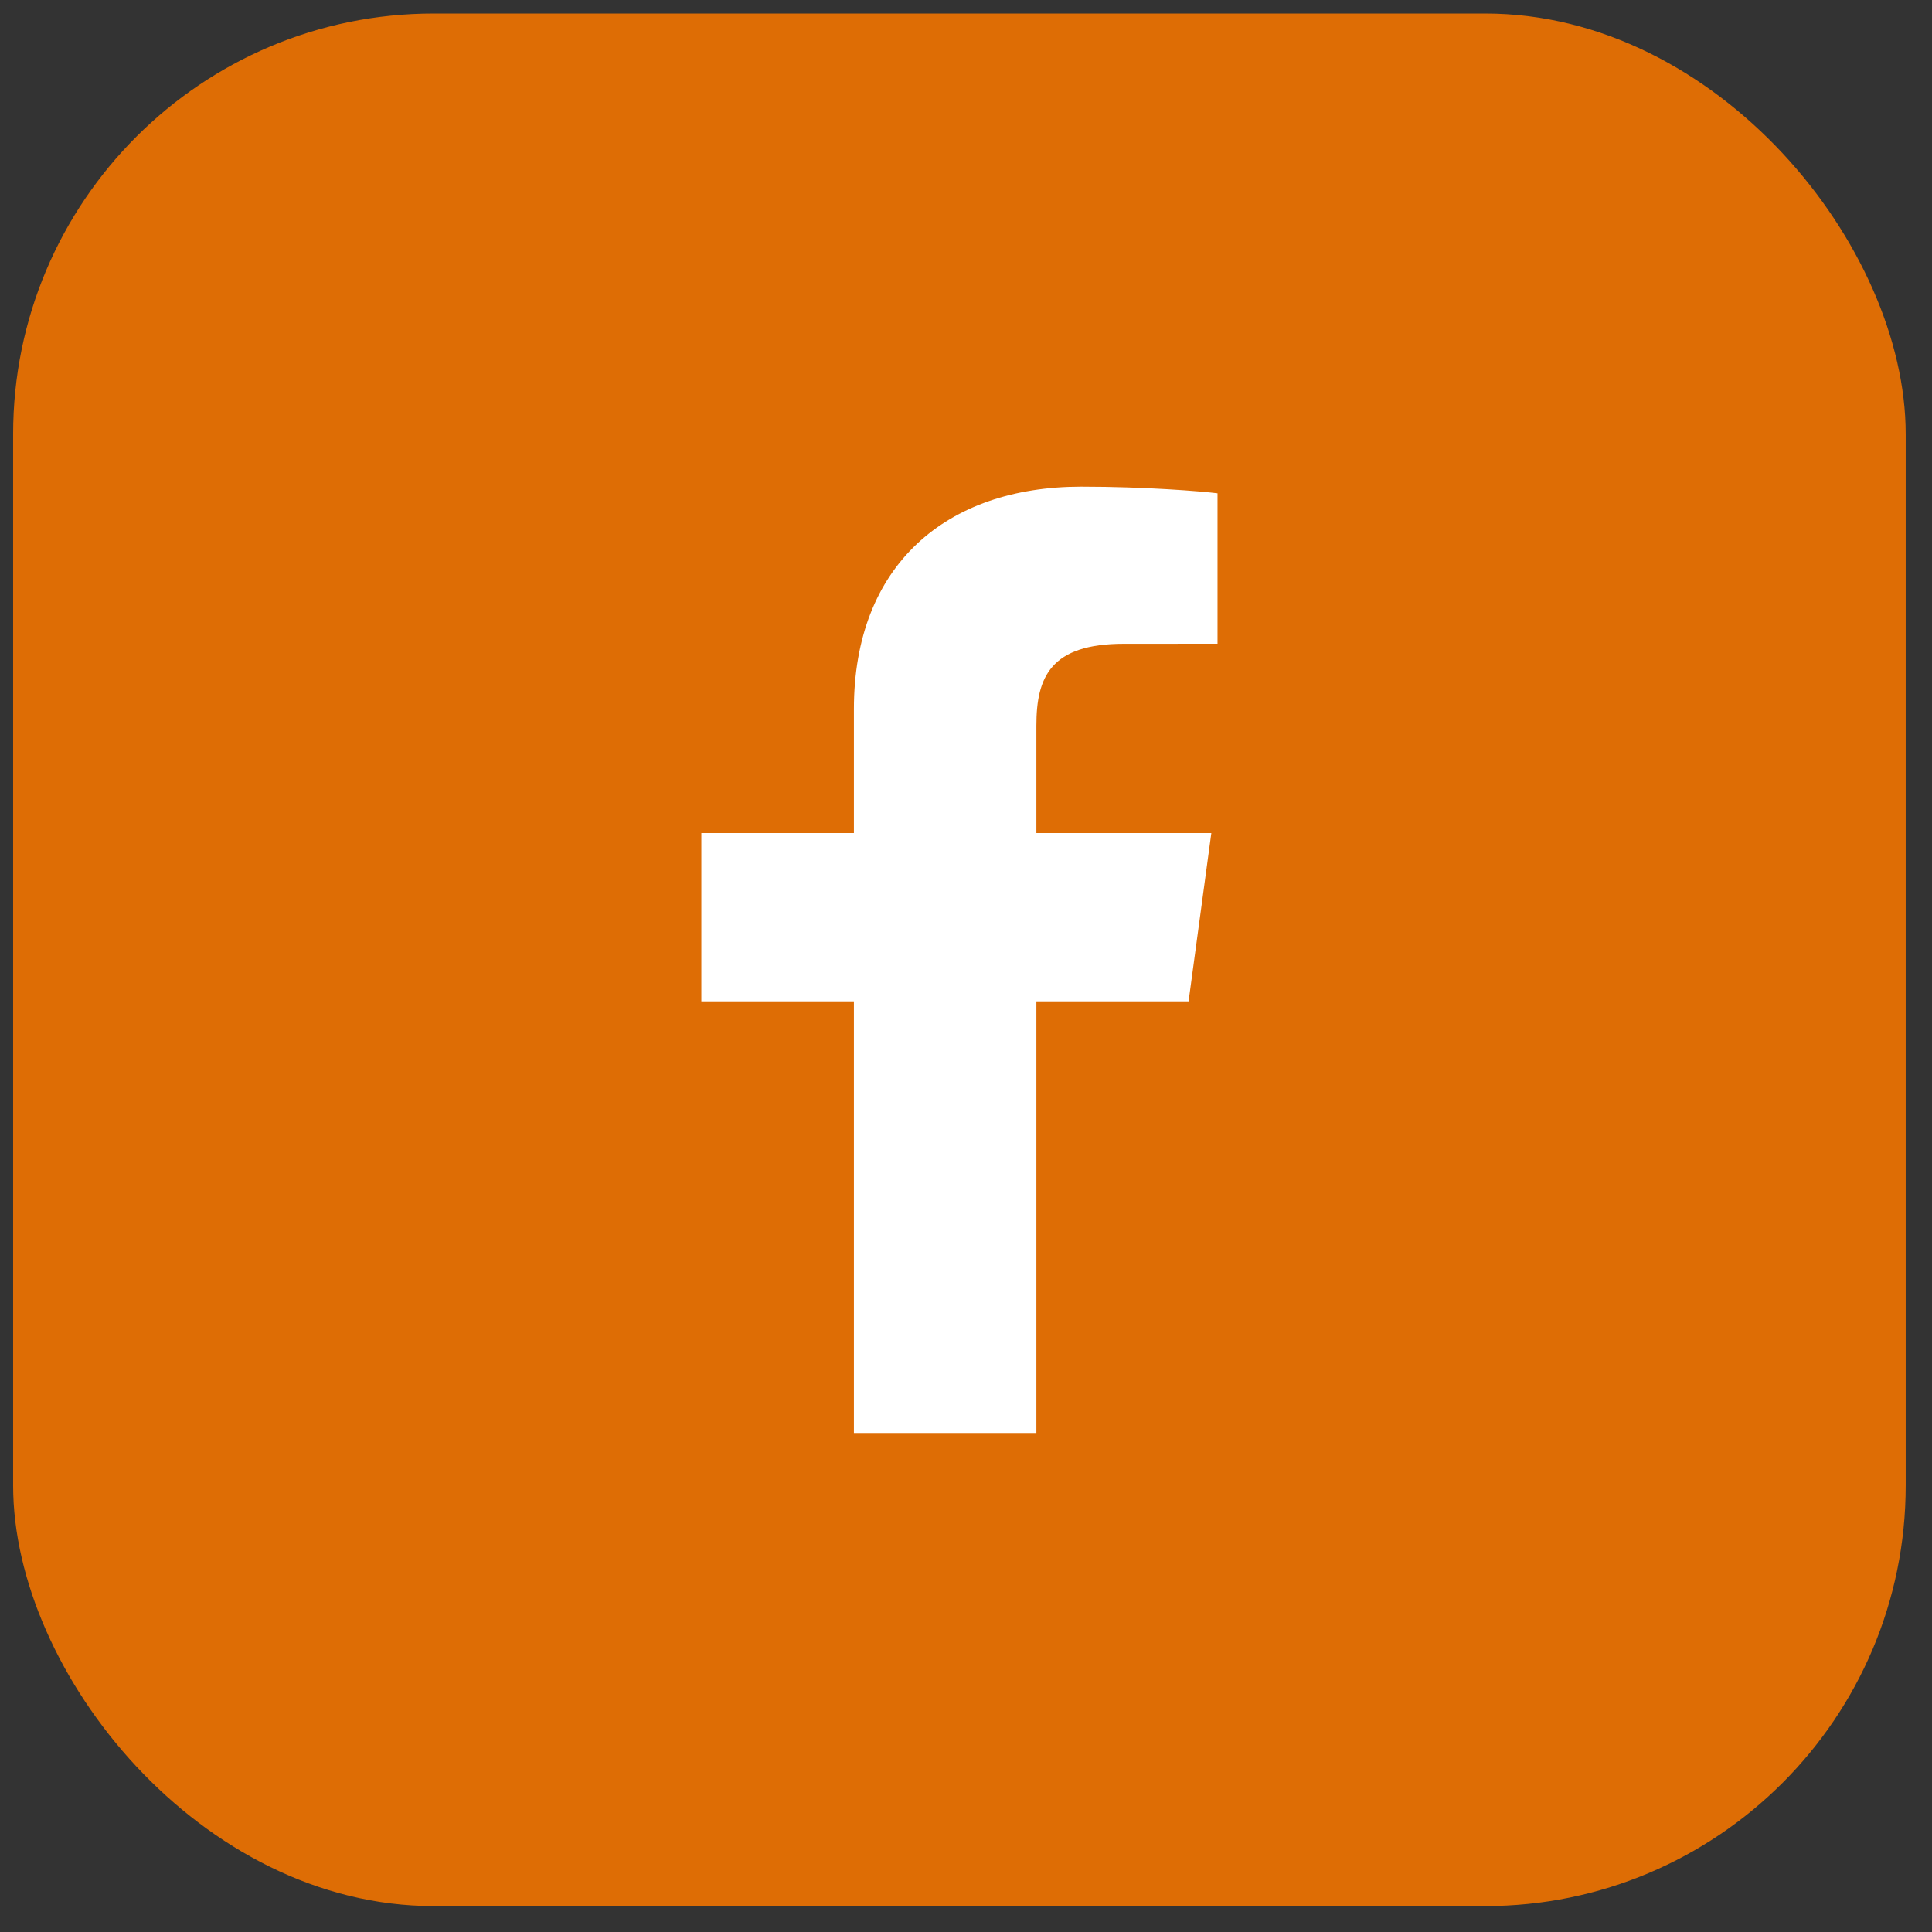
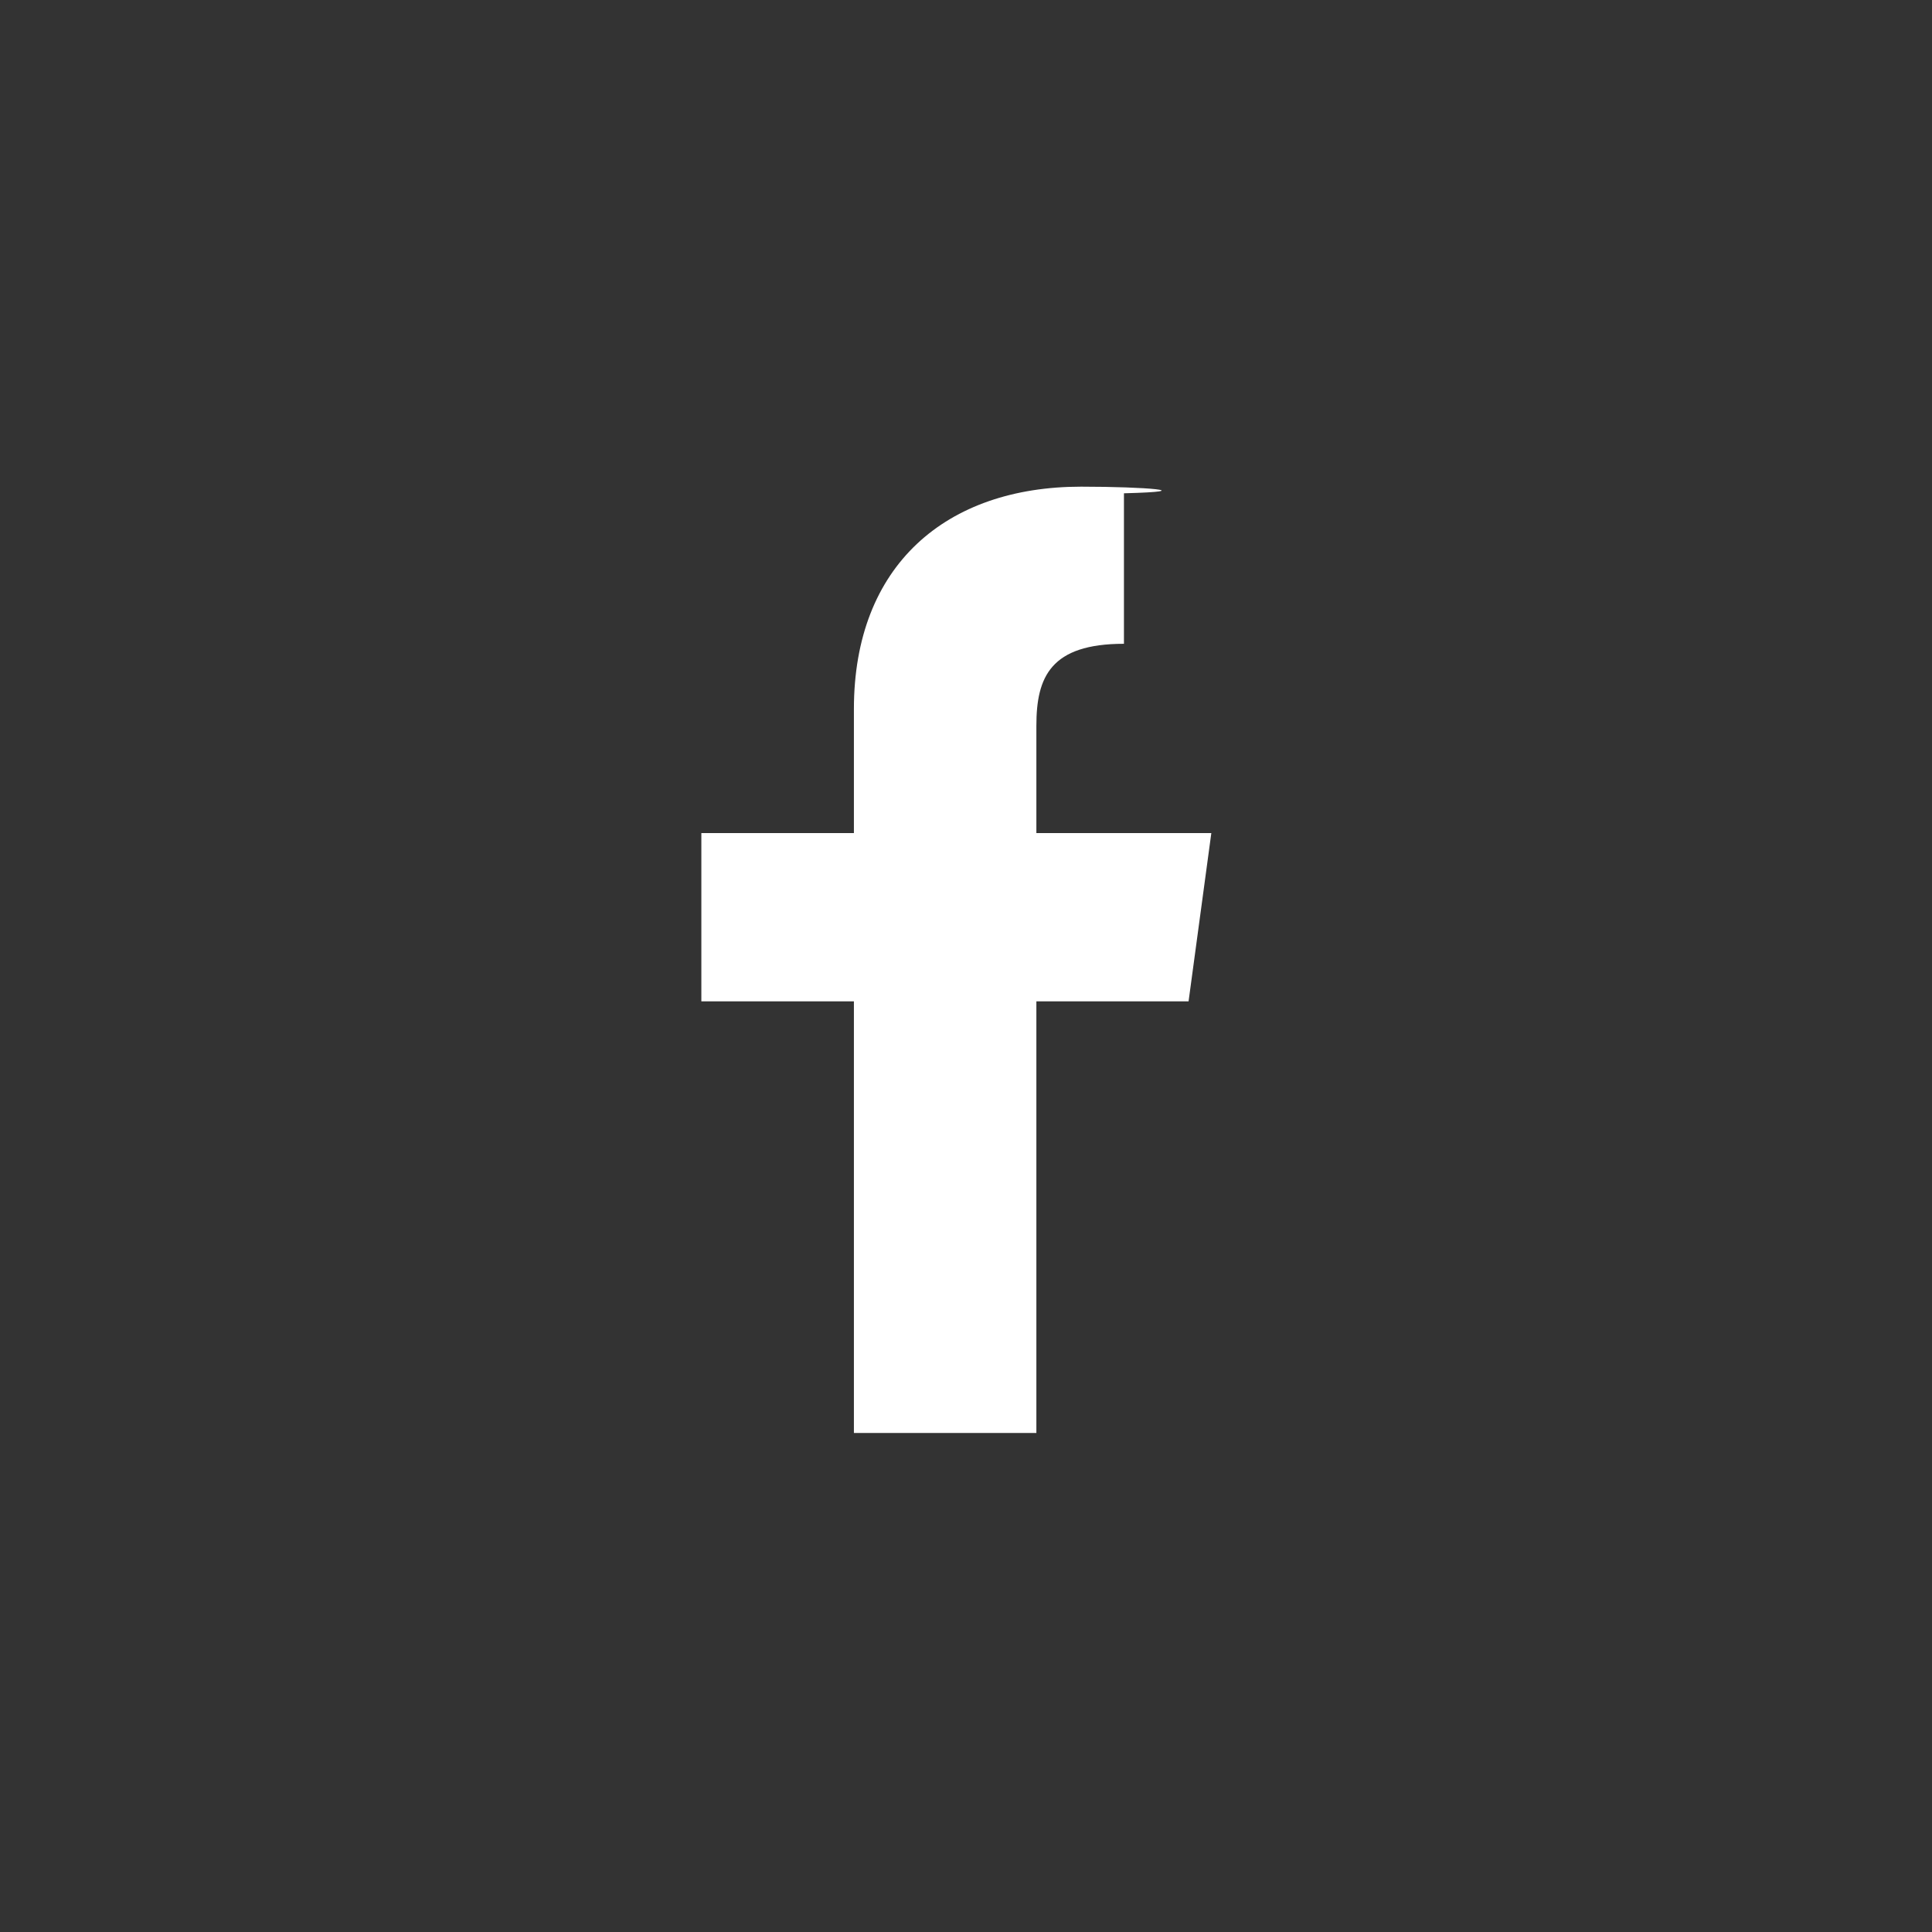
<svg xmlns="http://www.w3.org/2000/svg" width="49" height="49" viewBox="0 0 49 49" fill="none">
  <rect x="0" y="0" width="49" height="49" fill="#333333" stroke="none" />
-   <rect x="0.333" y="0.343" width="48" height="48" rx="10.667" fill="#DE6D05" />
-   <path d="M26.285 36.343V25.396H30.145L30.722 21.129H26.285V18.405C26.285 17.17 26.645 16.328 28.506 16.328L30.879 16.327V12.511C30.468 12.46 29.059 12.343 27.421 12.343C24 12.343 21.657 14.332 21.657 17.983V21.129H17.788V25.396H21.657V36.343H26.285V36.343Z" fill="white" />
+   <path d="M26.285 36.343V25.396H30.145L30.722 21.129H26.285V18.405C26.285 17.17 26.645 16.328 28.506 16.328V12.511C30.468 12.46 29.059 12.343 27.421 12.343C24 12.343 21.657 14.332 21.657 17.983V21.129H17.788V25.396H21.657V36.343H26.285V36.343Z" fill="white" />
</svg>